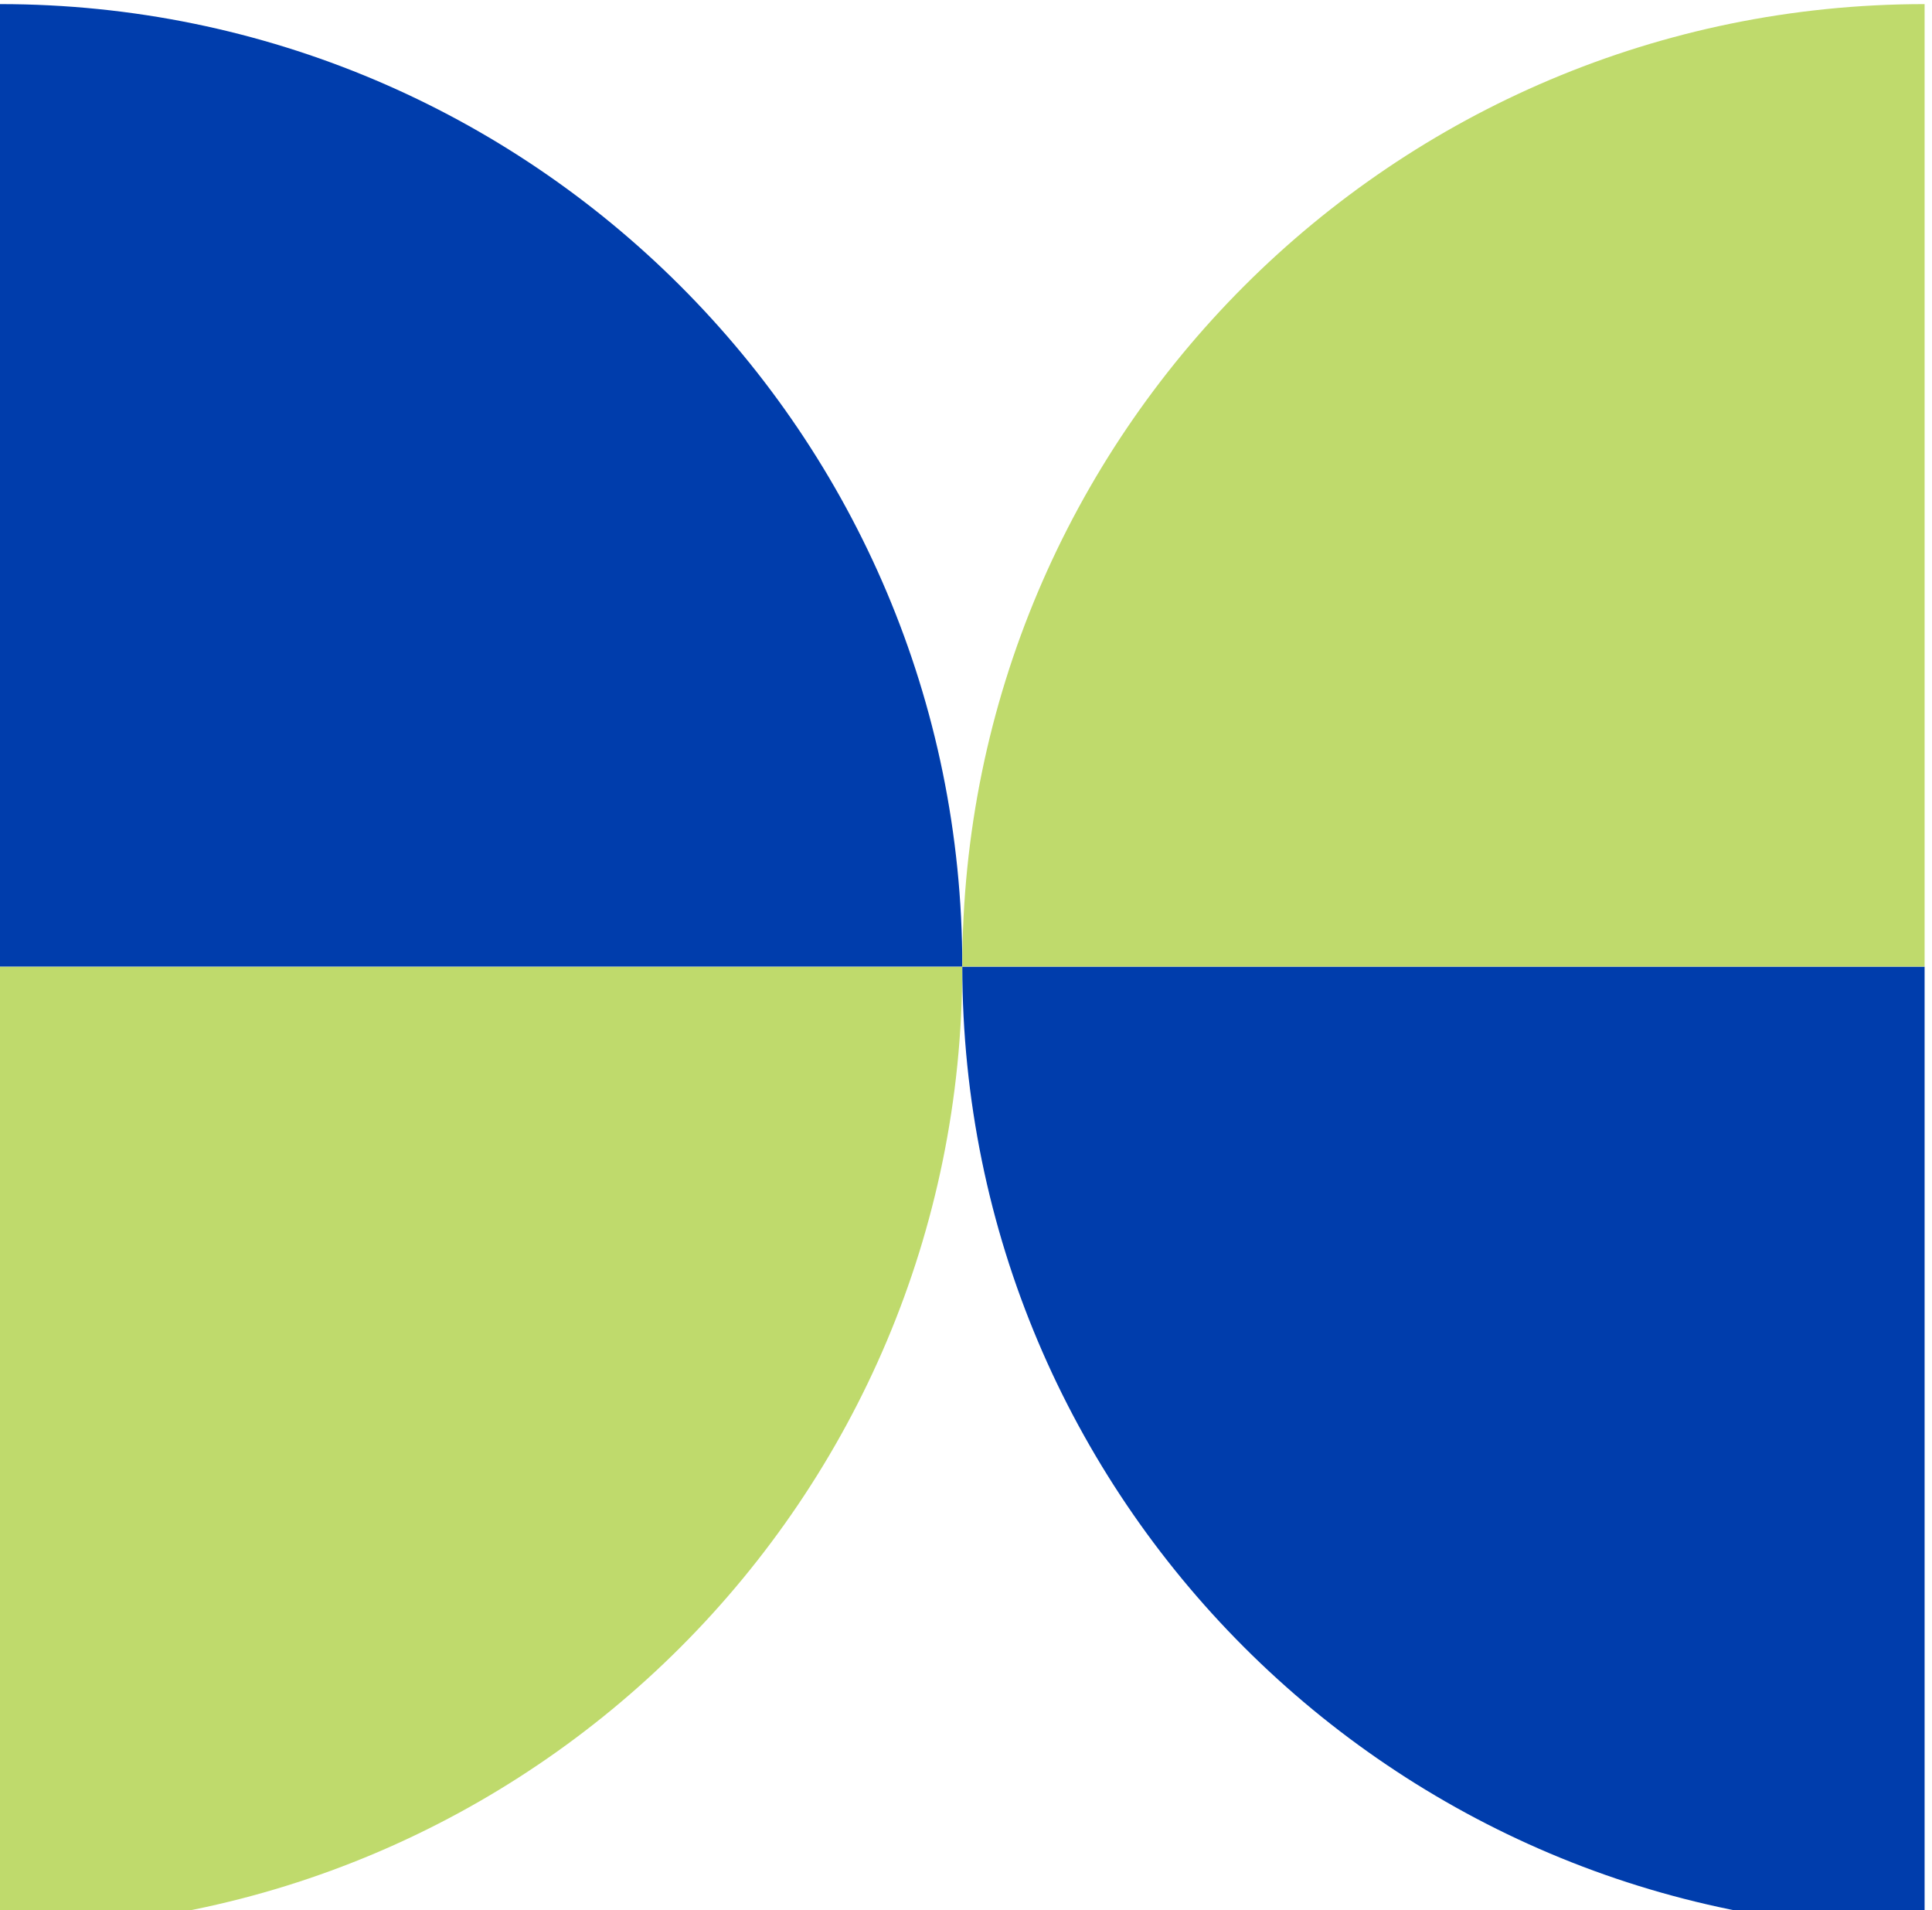
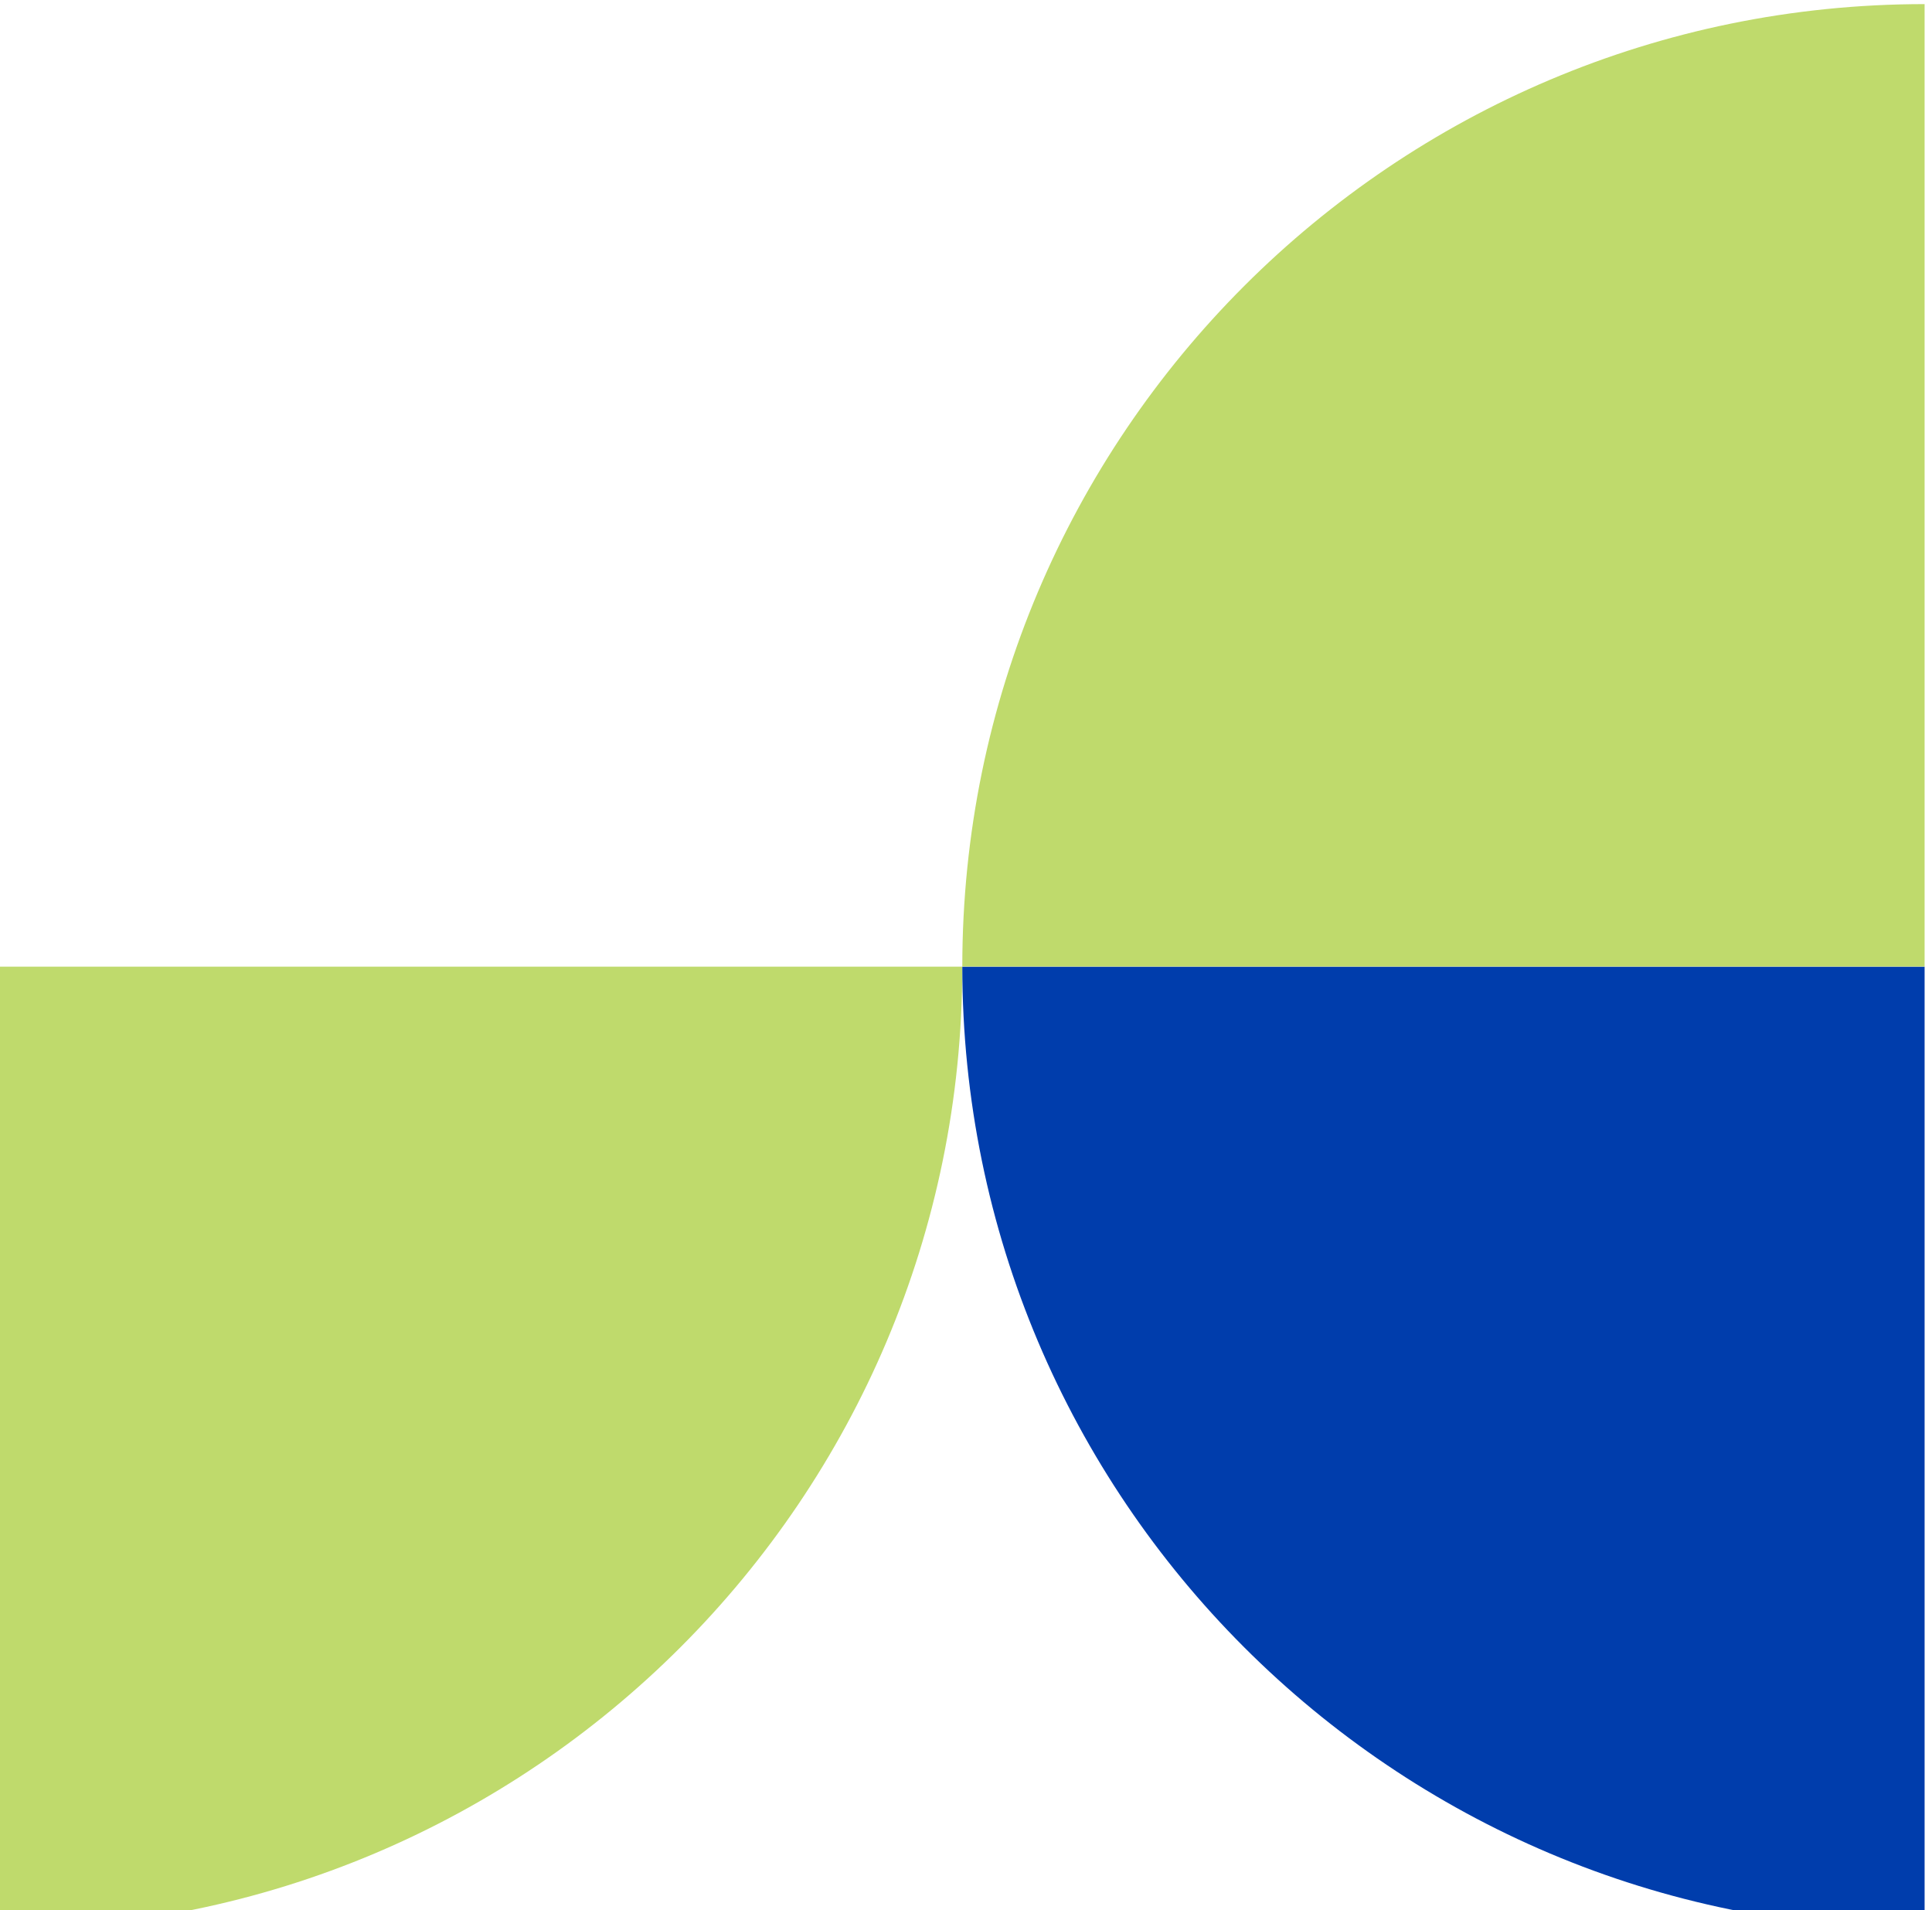
<svg xmlns="http://www.w3.org/2000/svg" width="174" height="172" viewBox="0 0 174 172" fill="none">
  <path d="M86.667 87.041C86.667 134.906 47.877 173.702 0 173.702V87.041H86.667Z" fill="#BFDA6C" />
  <path d="M86.667 87.041C86.667 134.906 125.457 173.702 173.334 173.702V87.041H86.667Z" fill="#003DAC" />
-   <path d="M0 0.37C47.857 0.37 86.667 39.167 86.667 87.032H0V0.37Z" fill="#003DAC" />
  <path d="M86.667 87.032H173.334V0.37C125.477 0.37 86.667 39.167 86.667 87.032Z" fill="#BFDA6C" />
</svg>